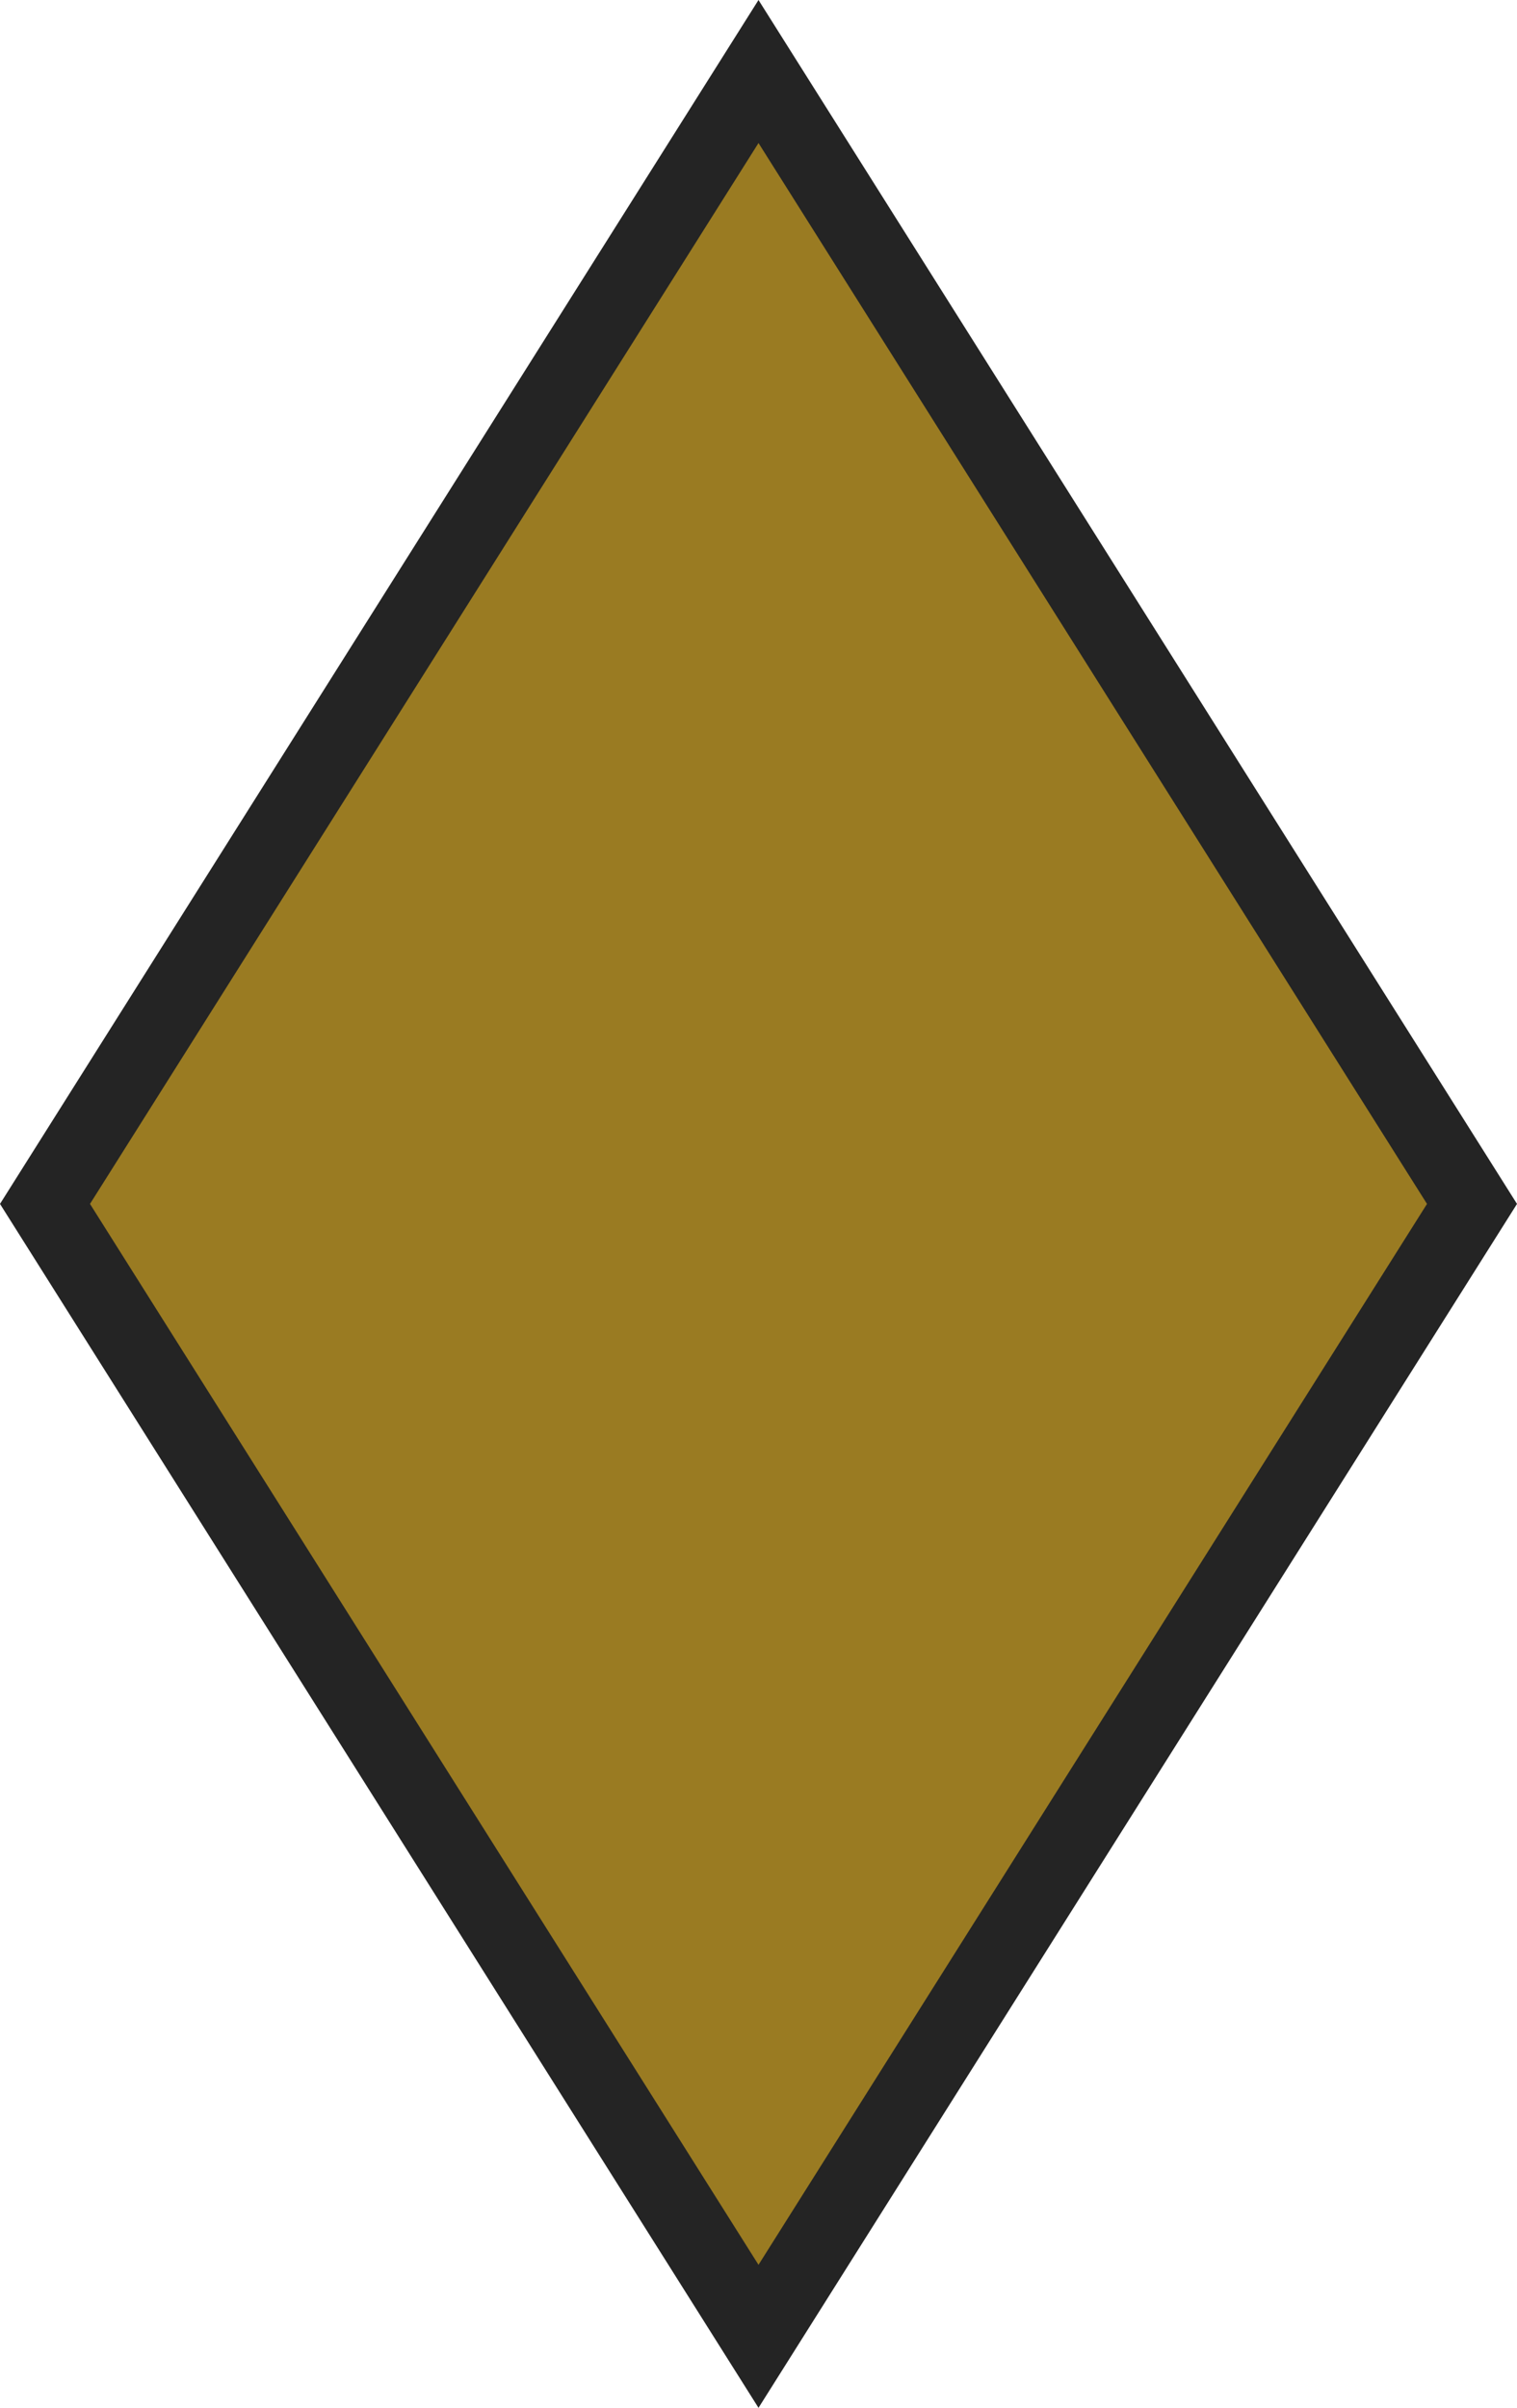
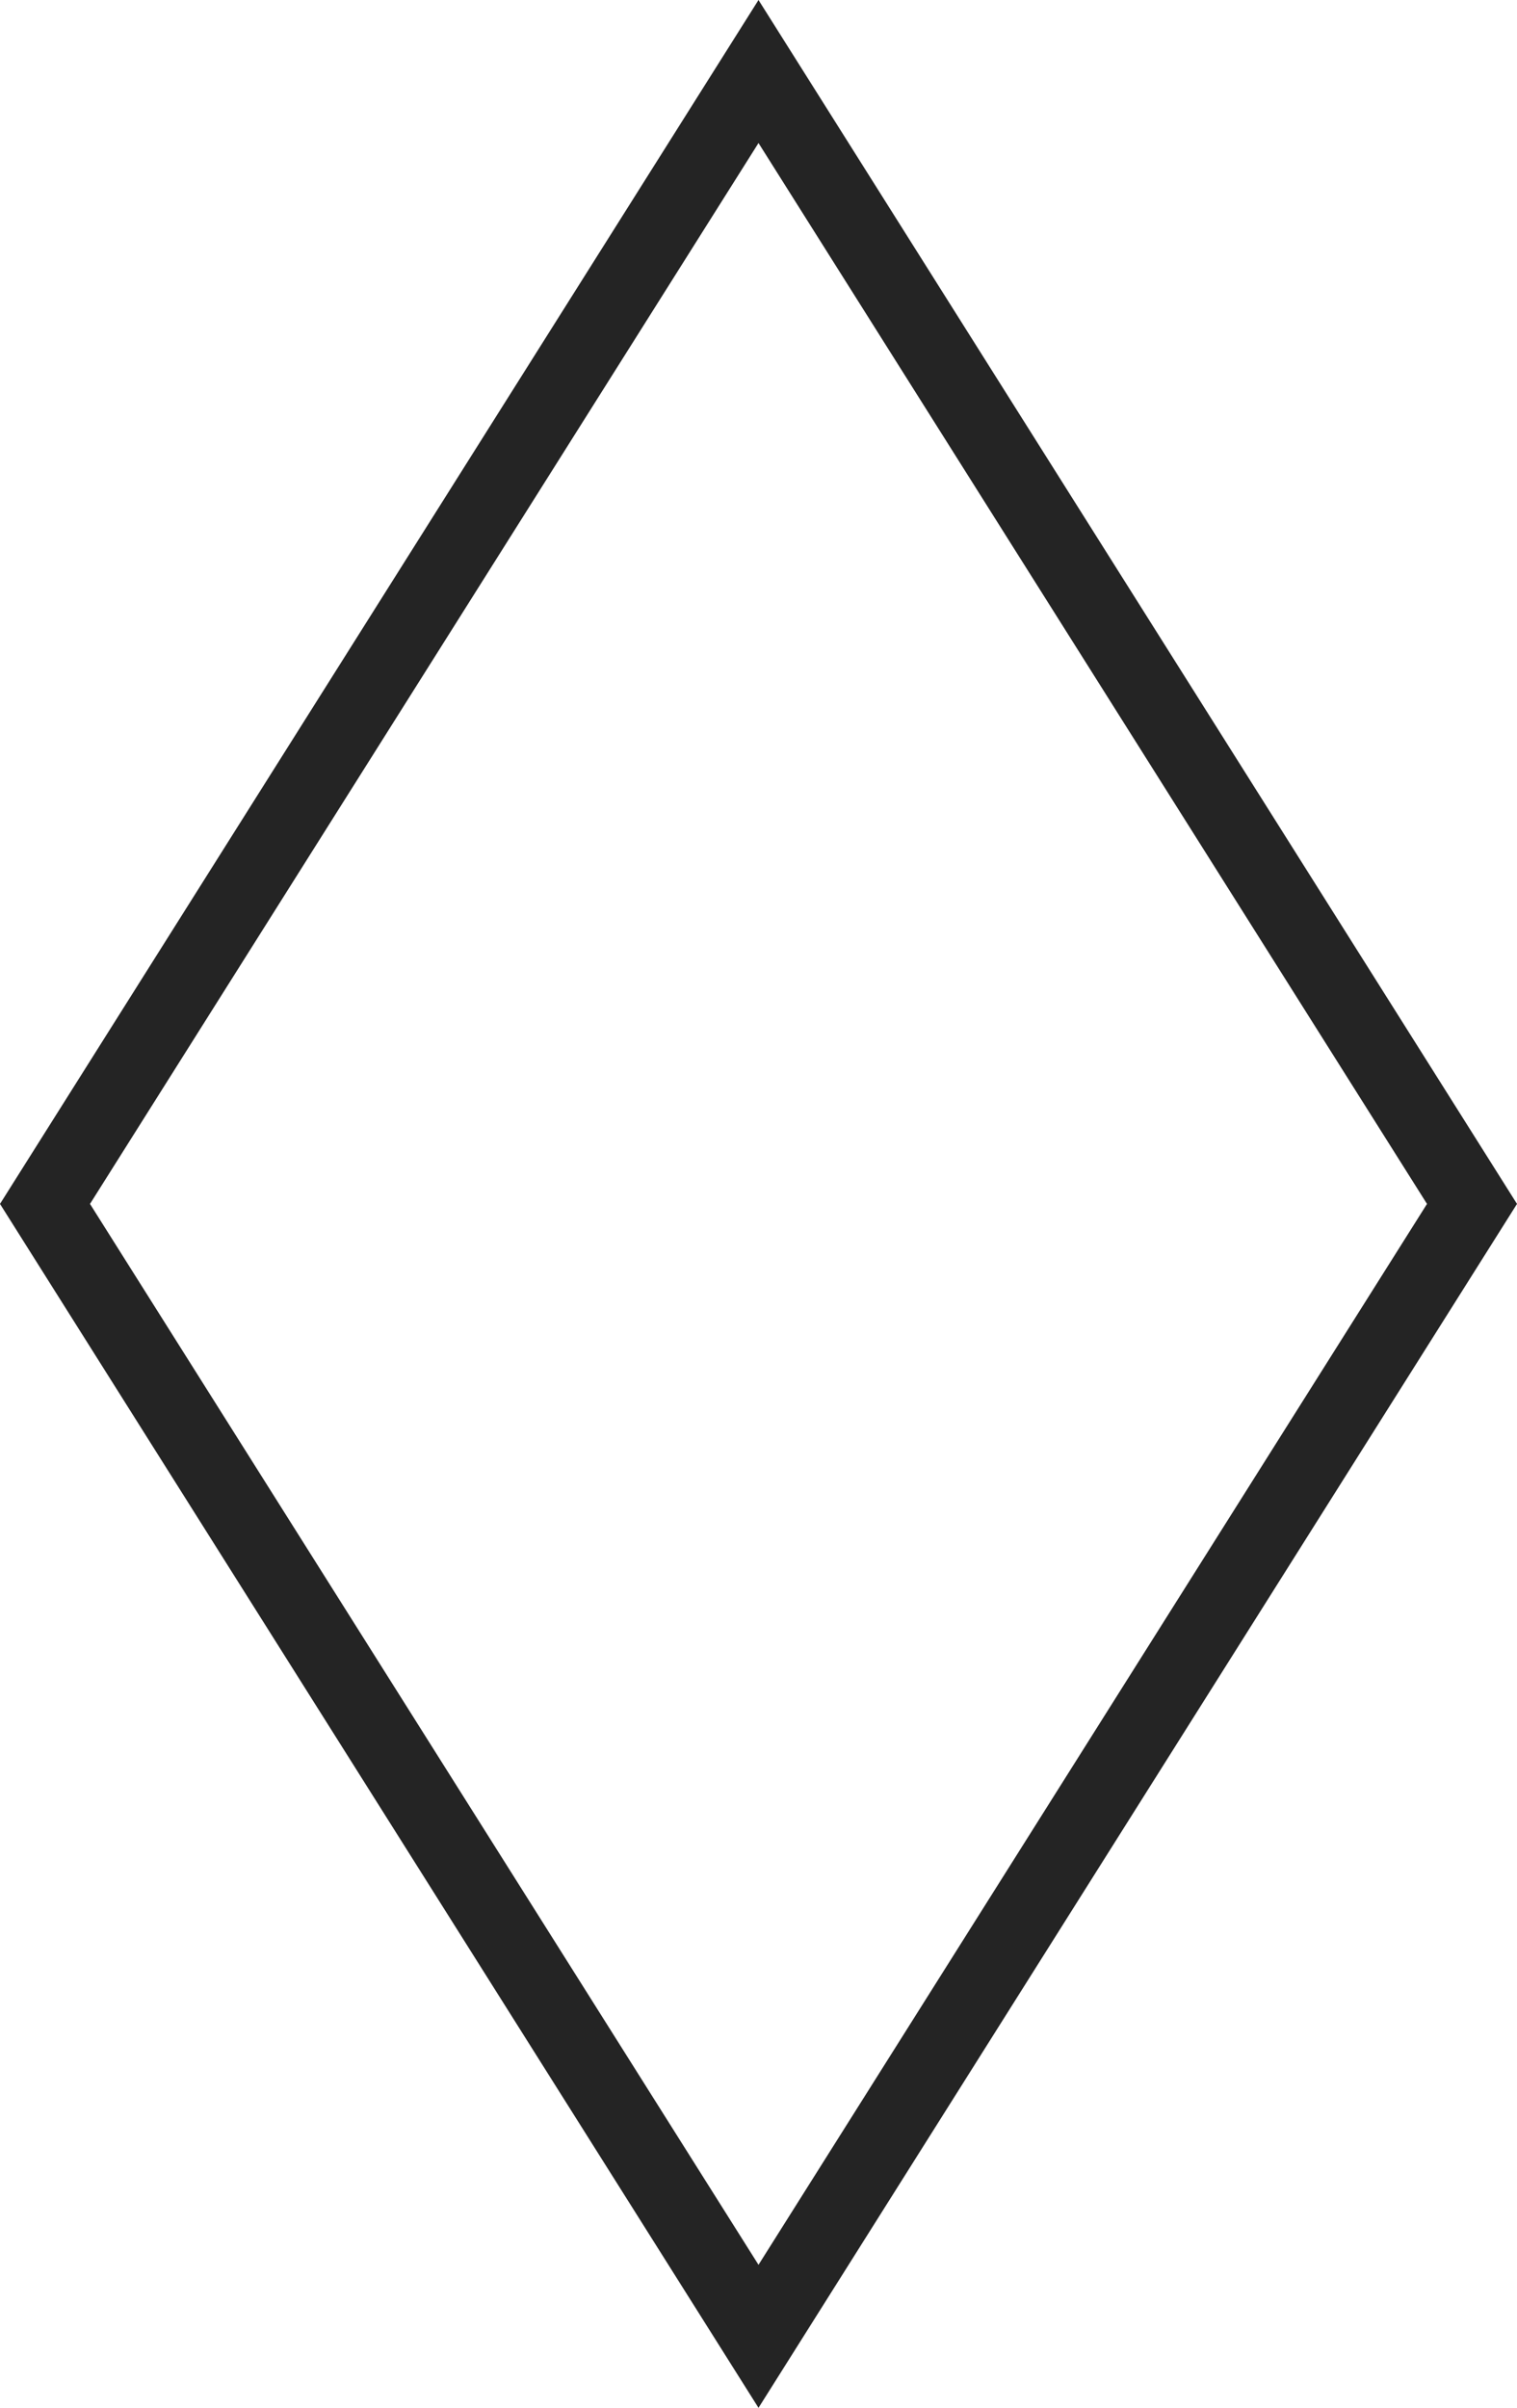
<svg xmlns="http://www.w3.org/2000/svg" fill="#000000" height="500" preserveAspectRatio="xMidYMid meet" version="1" viewBox="0.0 0.0 315.2 500.0" width="315.2" zoomAndPan="magnify">
  <g>
    <g id="change1_1">
-       <path d="M157.6 485.1L305.8 250 157.6 14.9 9.4 250z" fill="#9a7b22" />
-     </g>
+       </g>
    <g id="change2_1">
      <path d="M157.6,500L0,250L157.6,0l157.6,250L157.6,500z M18.7,250l138.9,220.3L296.5,250L157.6,29.7L18.7,250z" fill="#242424" />
    </g>
  </g>
</svg>